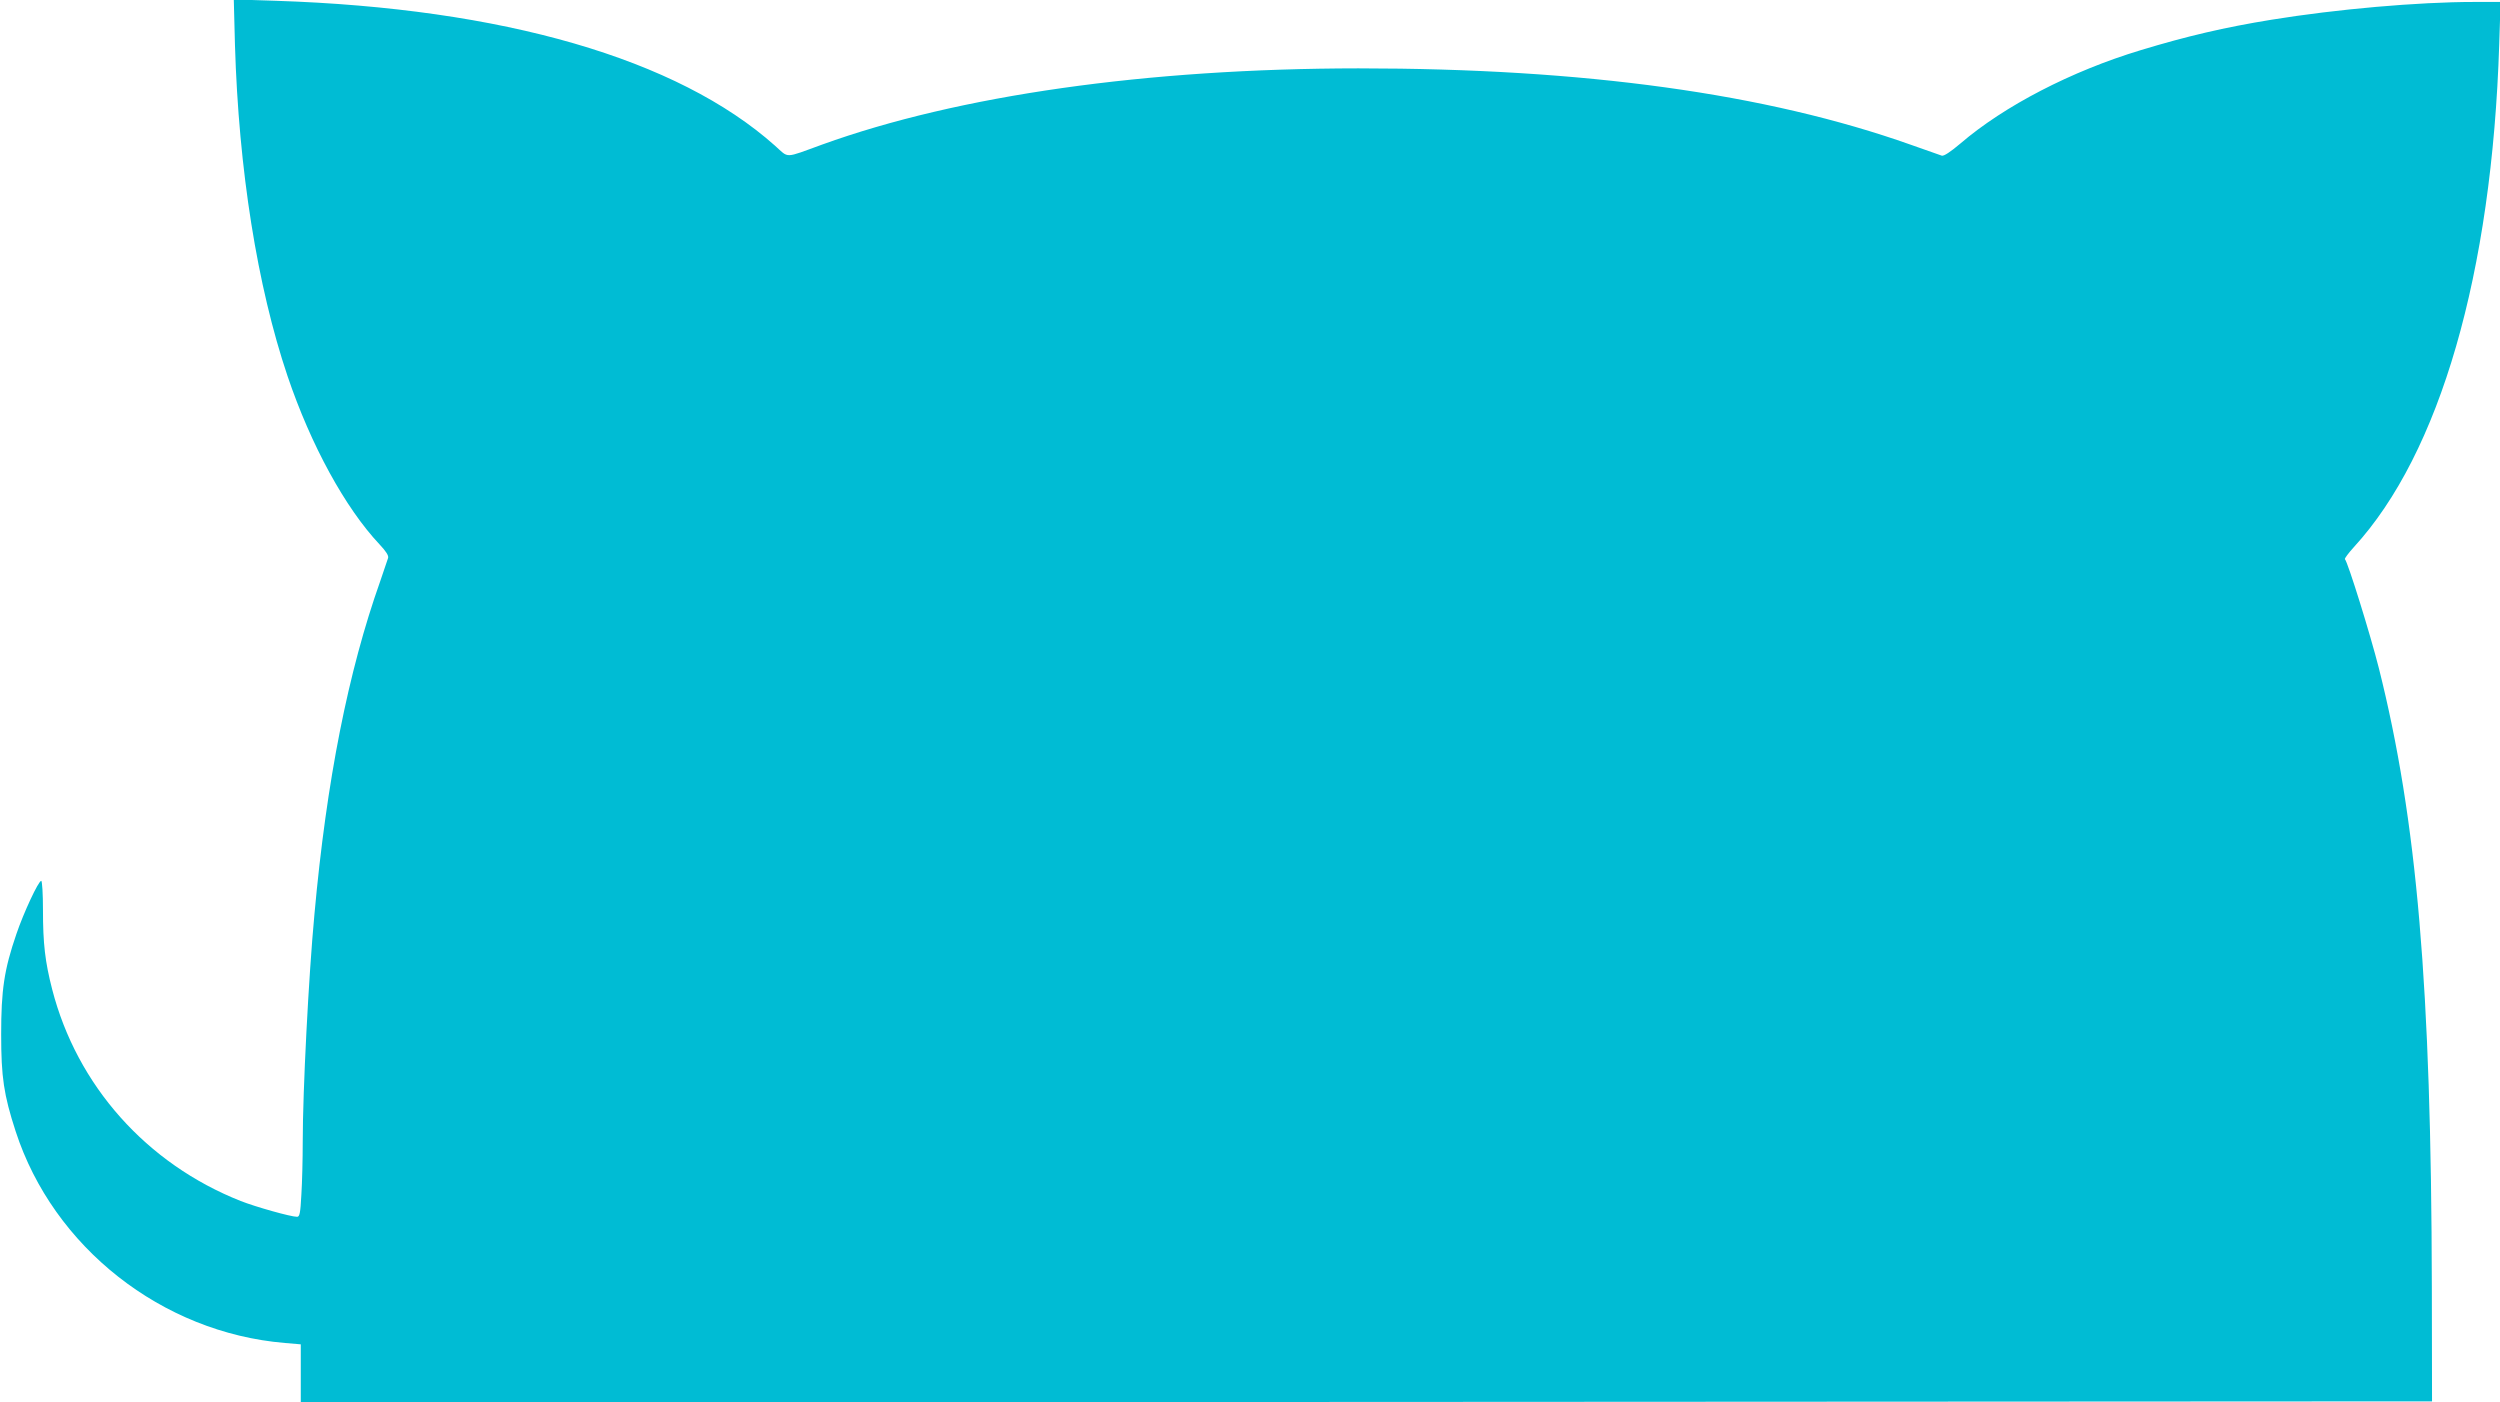
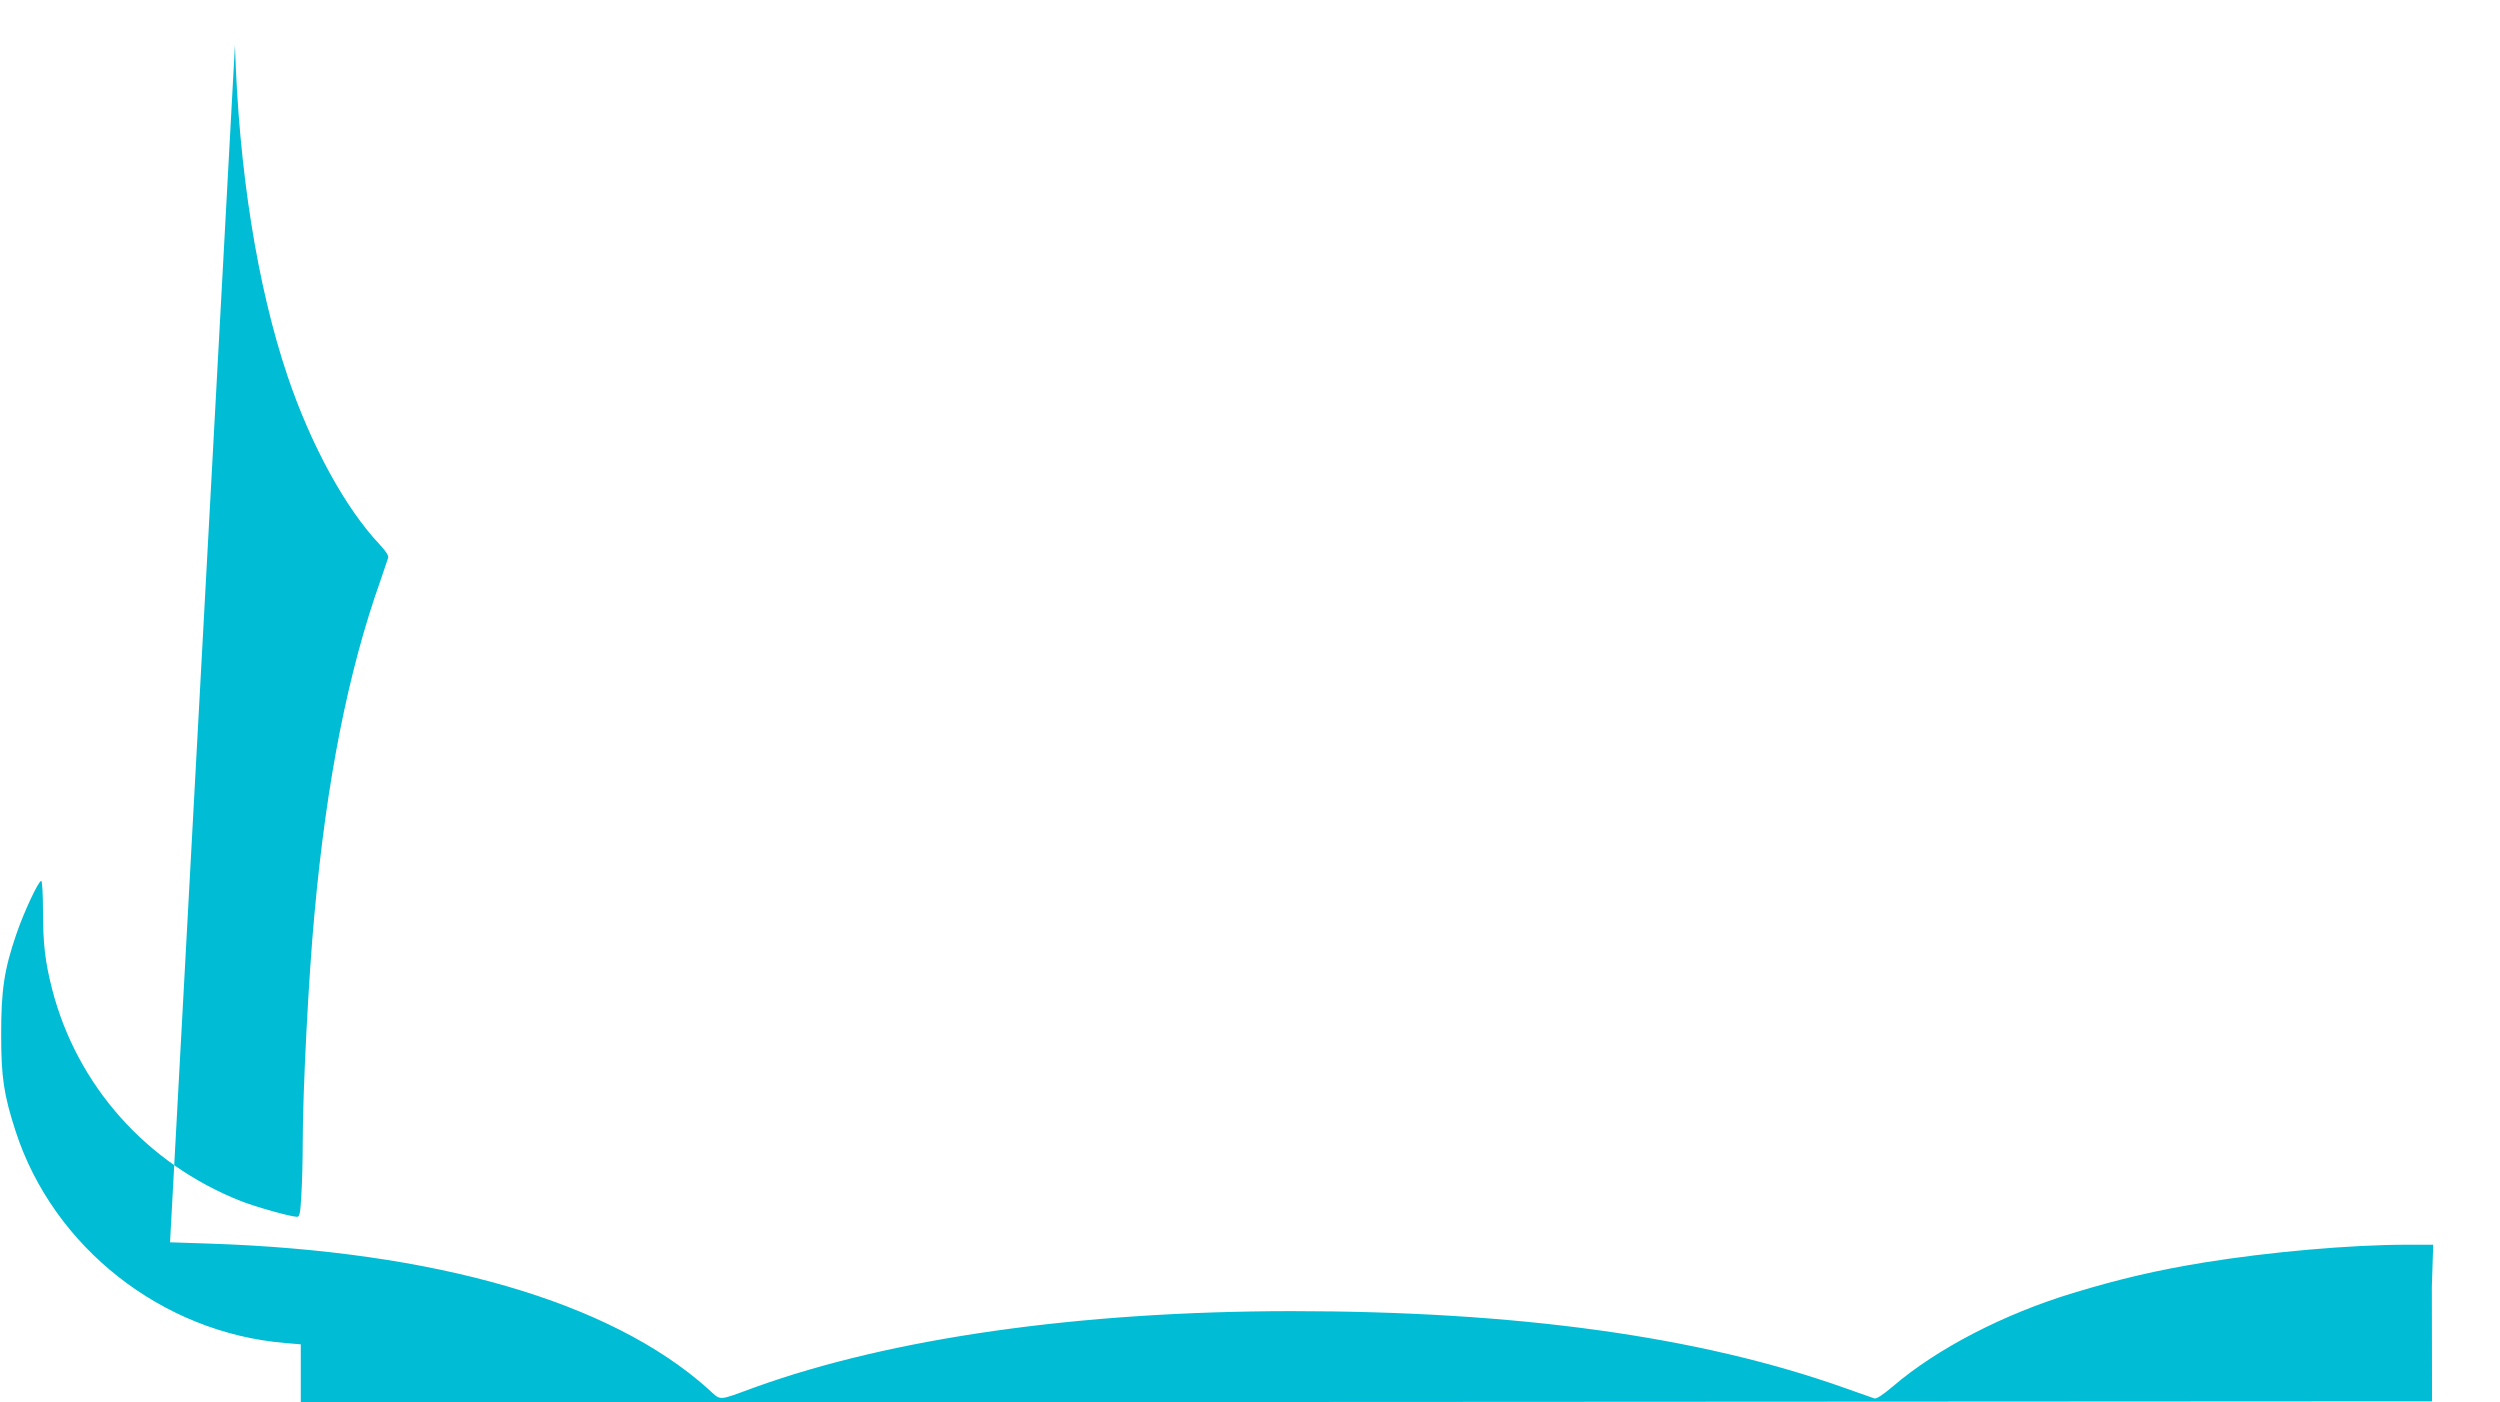
<svg xmlns="http://www.w3.org/2000/svg" version="1.0" width="1280pt" height="718pt" viewBox="0 0 1280 718" preserveAspectRatio="xMidYMid meet">
  <g transform="translate(0,718) scale(0.1,-0.1)" fill="#00bcd4" stroke="none">
-     <path d="M1203 6950 c19 -638 114 -1235 269 -1695 120 -355 296 -676 471 -862 33 -35 48 -58 44 -70 -3 -10 -21 -63 -40 -118 -164 -462 -275 -1021 -337 -1705 -30 -320 -60 -906 -60 -1165 0 -88 -3 -211 -7 -272 -5 -96 -9 -113 -22 -113 -32 0 -213 51 -289 81 -482 191 -838 591 -965 1084 -36 140 -47 233 -47 406 0 82 -4 149 -9 149 -14 0 -90 -163 -127 -272 -63 -183 -78 -288 -78 -513 0 -220 13 -309 74 -497 193 -594 749 -1031 1378 -1084 l82 -7 0 -148 0 -149 5456 2 5456 3 -1 585 c-3 1540 -76 2391 -271 3168 -44 174 -159 544 -174 559 -3 3 18 31 46 62 440 480 707 1402 744 2574 l7 217 -134 0 c-289 0 -707 -37 -1039 -91 -240 -39 -433 -84 -670 -156 -354 -107 -698 -285 -923 -478 -51 -43 -84 -65 -95 -62 -9 3 -81 28 -159 56 -739 262 -1672 391 -2828 391 -1083 -1 -2047 -138 -2745 -390 -198 -72 -169 -71 -242 -6 -499 445 -1392 704 -2557 742 l-214 7 6 -233z" />
+     <path d="M1203 6950 c19 -638 114 -1235 269 -1695 120 -355 296 -676 471 -862 33 -35 48 -58 44 -70 -3 -10 -21 -63 -40 -118 -164 -462 -275 -1021 -337 -1705 -30 -320 -60 -906 -60 -1165 0 -88 -3 -211 -7 -272 -5 -96 -9 -113 -22 -113 -32 0 -213 51 -289 81 -482 191 -838 591 -965 1084 -36 140 -47 233 -47 406 0 82 -4 149 -9 149 -14 0 -90 -163 -127 -272 -63 -183 -78 -288 -78 -513 0 -220 13 -309 74 -497 193 -594 749 -1031 1378 -1084 l82 -7 0 -148 0 -149 5456 2 5456 3 -1 585 l7 217 -134 0 c-289 0 -707 -37 -1039 -91 -240 -39 -433 -84 -670 -156 -354 -107 -698 -285 -923 -478 -51 -43 -84 -65 -95 -62 -9 3 -81 28 -159 56 -739 262 -1672 391 -2828 391 -1083 -1 -2047 -138 -2745 -390 -198 -72 -169 -71 -242 -6 -499 445 -1392 704 -2557 742 l-214 7 6 -233z" />
  </g>
</svg>